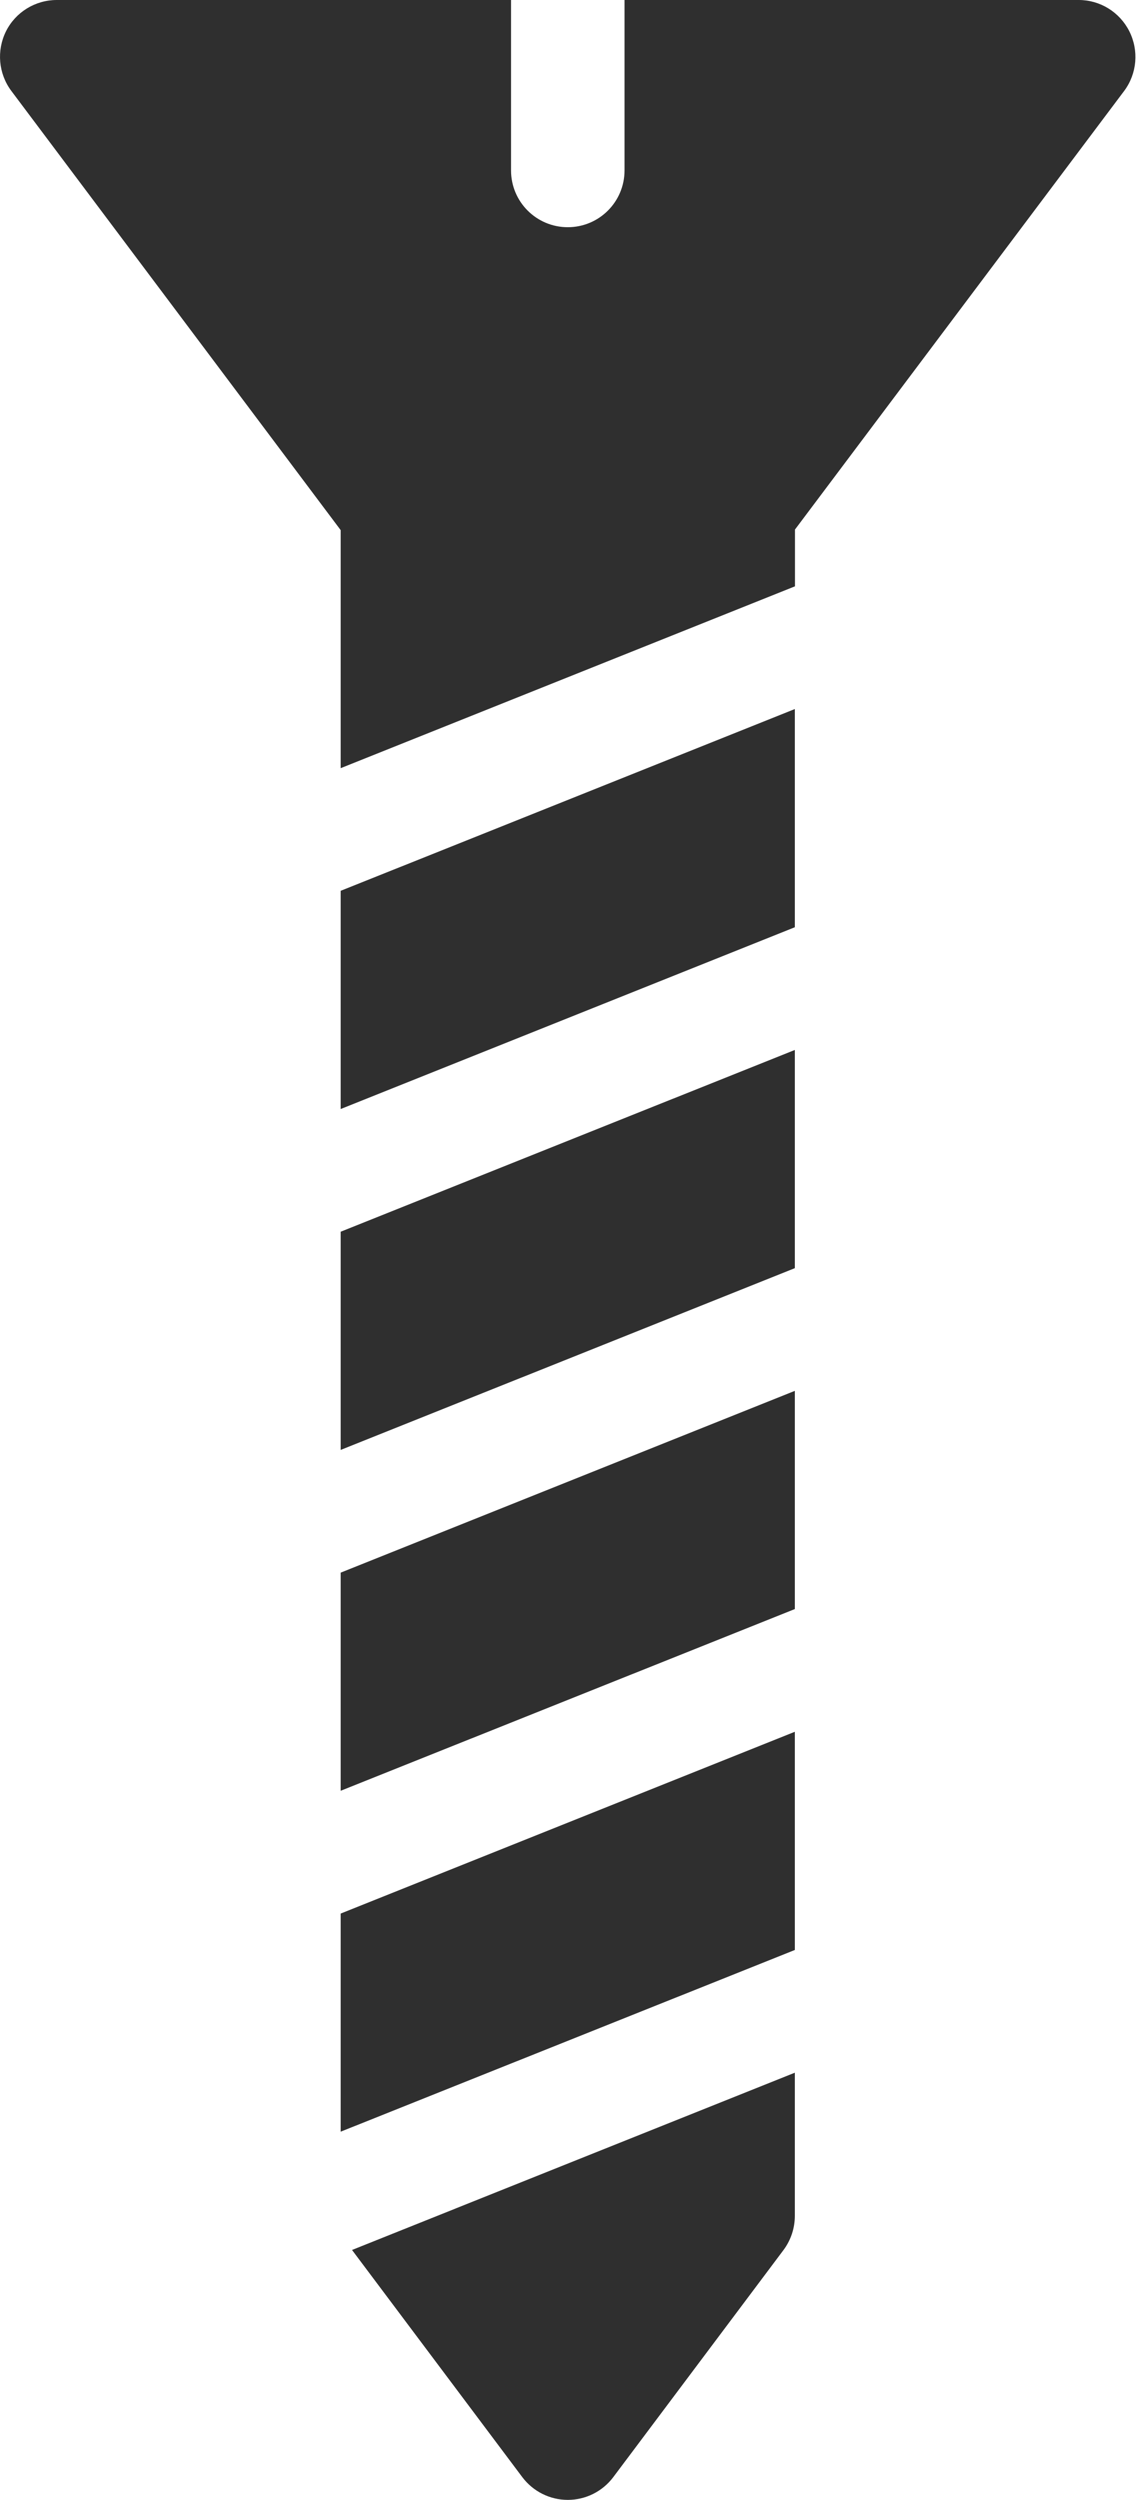
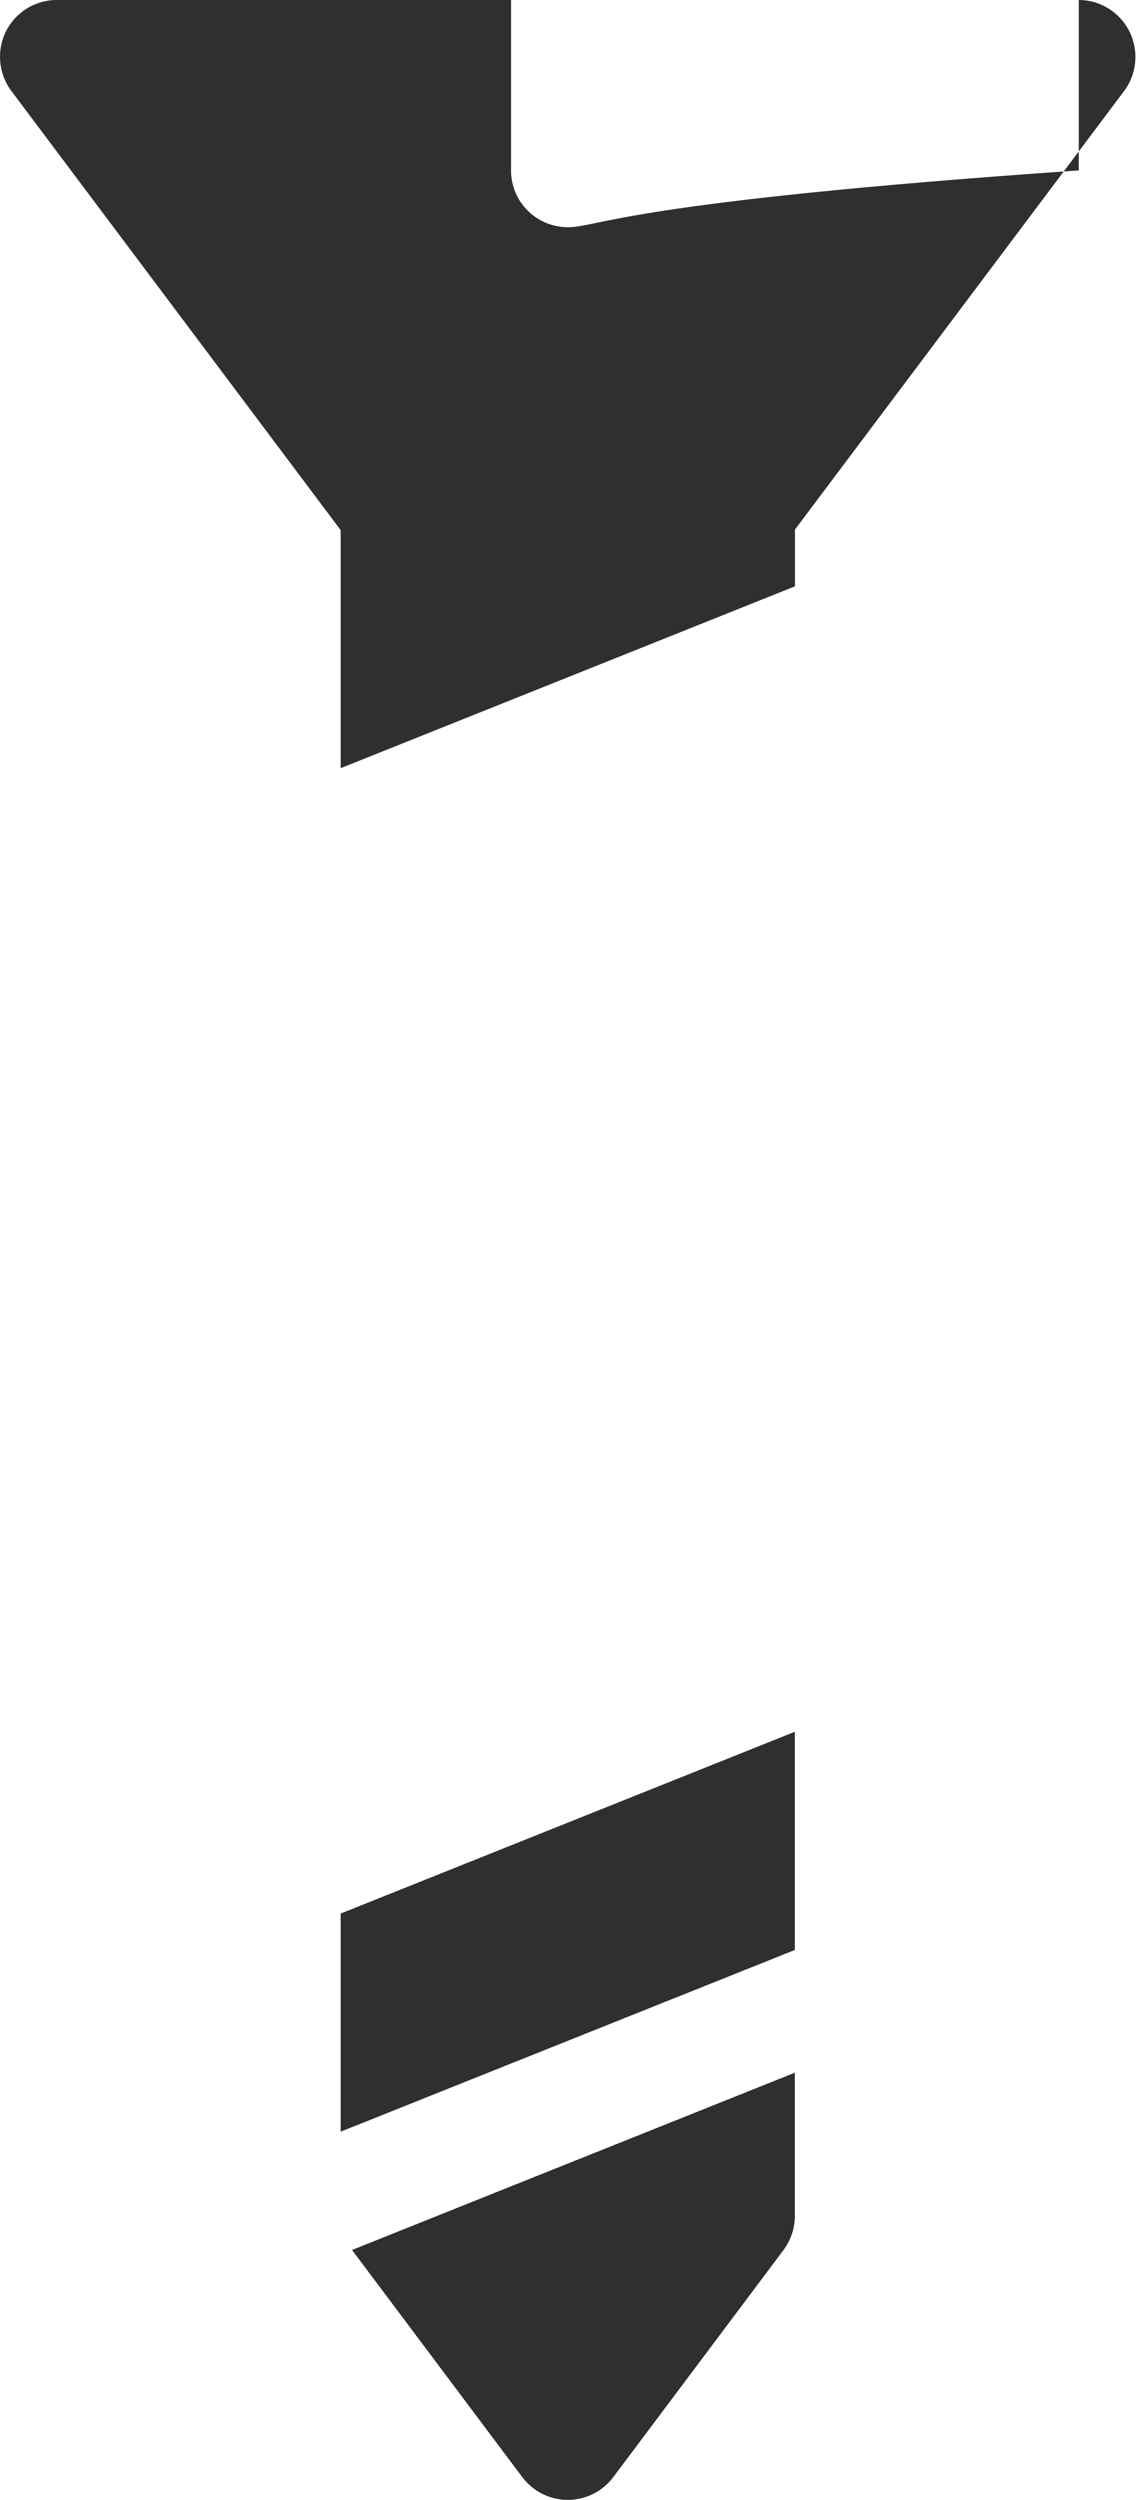
<svg xmlns="http://www.w3.org/2000/svg" width="16" height="35" viewBox="0 0 16 35" fill="none">
  <path d="M11.136 24.246L4.773 26.791V29.845L11.136 27.301V24.246Z" fill="#2F2F2F" />
-   <path d="M4.773 20.3L11.136 17.755V14.7L4.773 17.245V20.3Z" fill="#2F2F2F" />
-   <path d="M11.136 19.473L4.773 22.018V25.072L11.136 22.528V19.473Z" fill="#2F2F2F" />
-   <path d="M4.773 15.527L11.136 12.982V9.927L4.773 12.472V15.527Z" fill="#2F2F2F" />
-   <path d="M15.822 0.437C15.687 0.17 15.414 0 15.114 0H8.75V2.386C8.75 2.825 8.395 3.181 7.955 3.181C7.515 3.181 7.16 2.825 7.16 2.386V0H0.795C0.494 0 0.218 0.17 0.084 0.438C-0.05 0.708 -0.022 1.031 0.158 1.272L4.773 7.422V10.755L11.138 8.209V7.414L15.751 1.272C15.931 1.03 15.958 0.707 15.822 0.437L15.822 0.437Z" fill="#2F2F2F" />
+   <path d="M15.822 0.437C15.687 0.17 15.414 0 15.114 0V2.386C8.75 2.825 8.395 3.181 7.955 3.181C7.515 3.181 7.16 2.825 7.16 2.386V0H0.795C0.494 0 0.218 0.17 0.084 0.438C-0.05 0.708 -0.022 1.031 0.158 1.272L4.773 7.422V10.755L11.138 8.209V7.414L15.751 1.272C15.931 1.03 15.958 0.707 15.822 0.437L15.822 0.437Z" fill="#2F2F2F" />
  <path d="M4.932 31.501L7.318 34.682C7.469 34.882 7.704 35 7.955 35C8.206 35 8.441 34.882 8.592 34.682L10.978 31.501C11.081 31.362 11.136 31.195 11.136 31.024V29.019L4.932 31.501Z" fill="#2F2F2F" />
</svg>